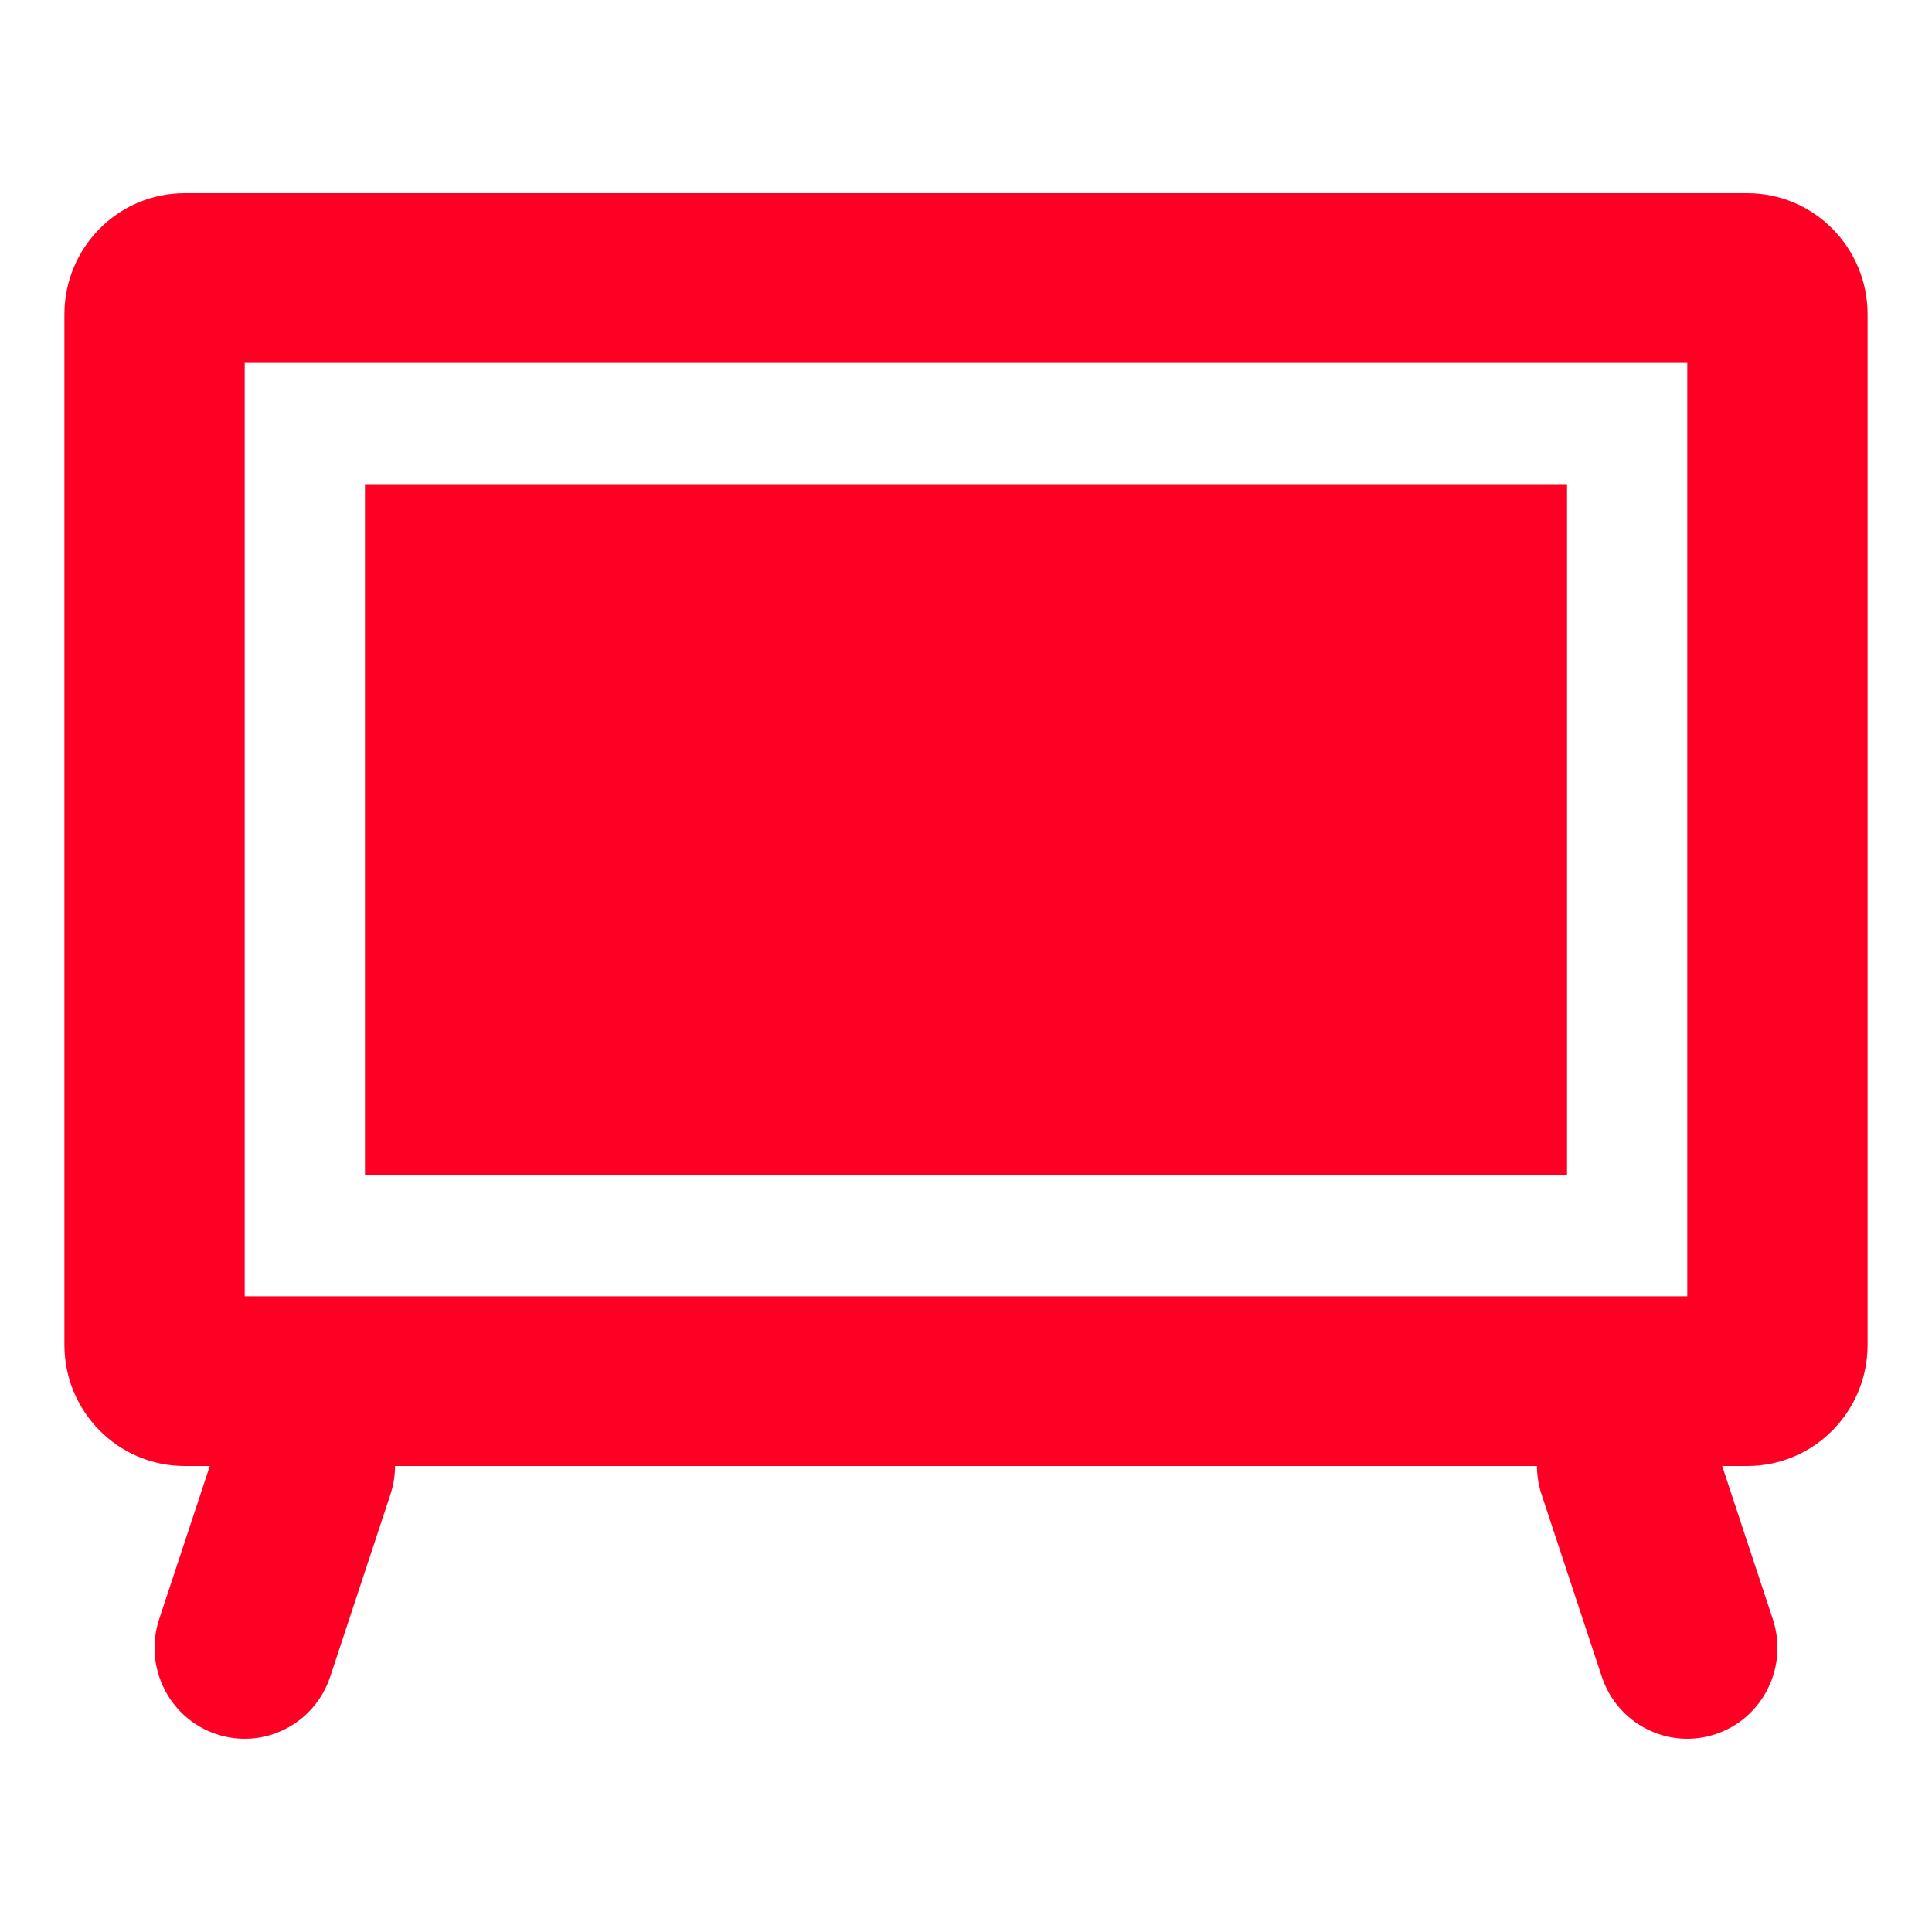
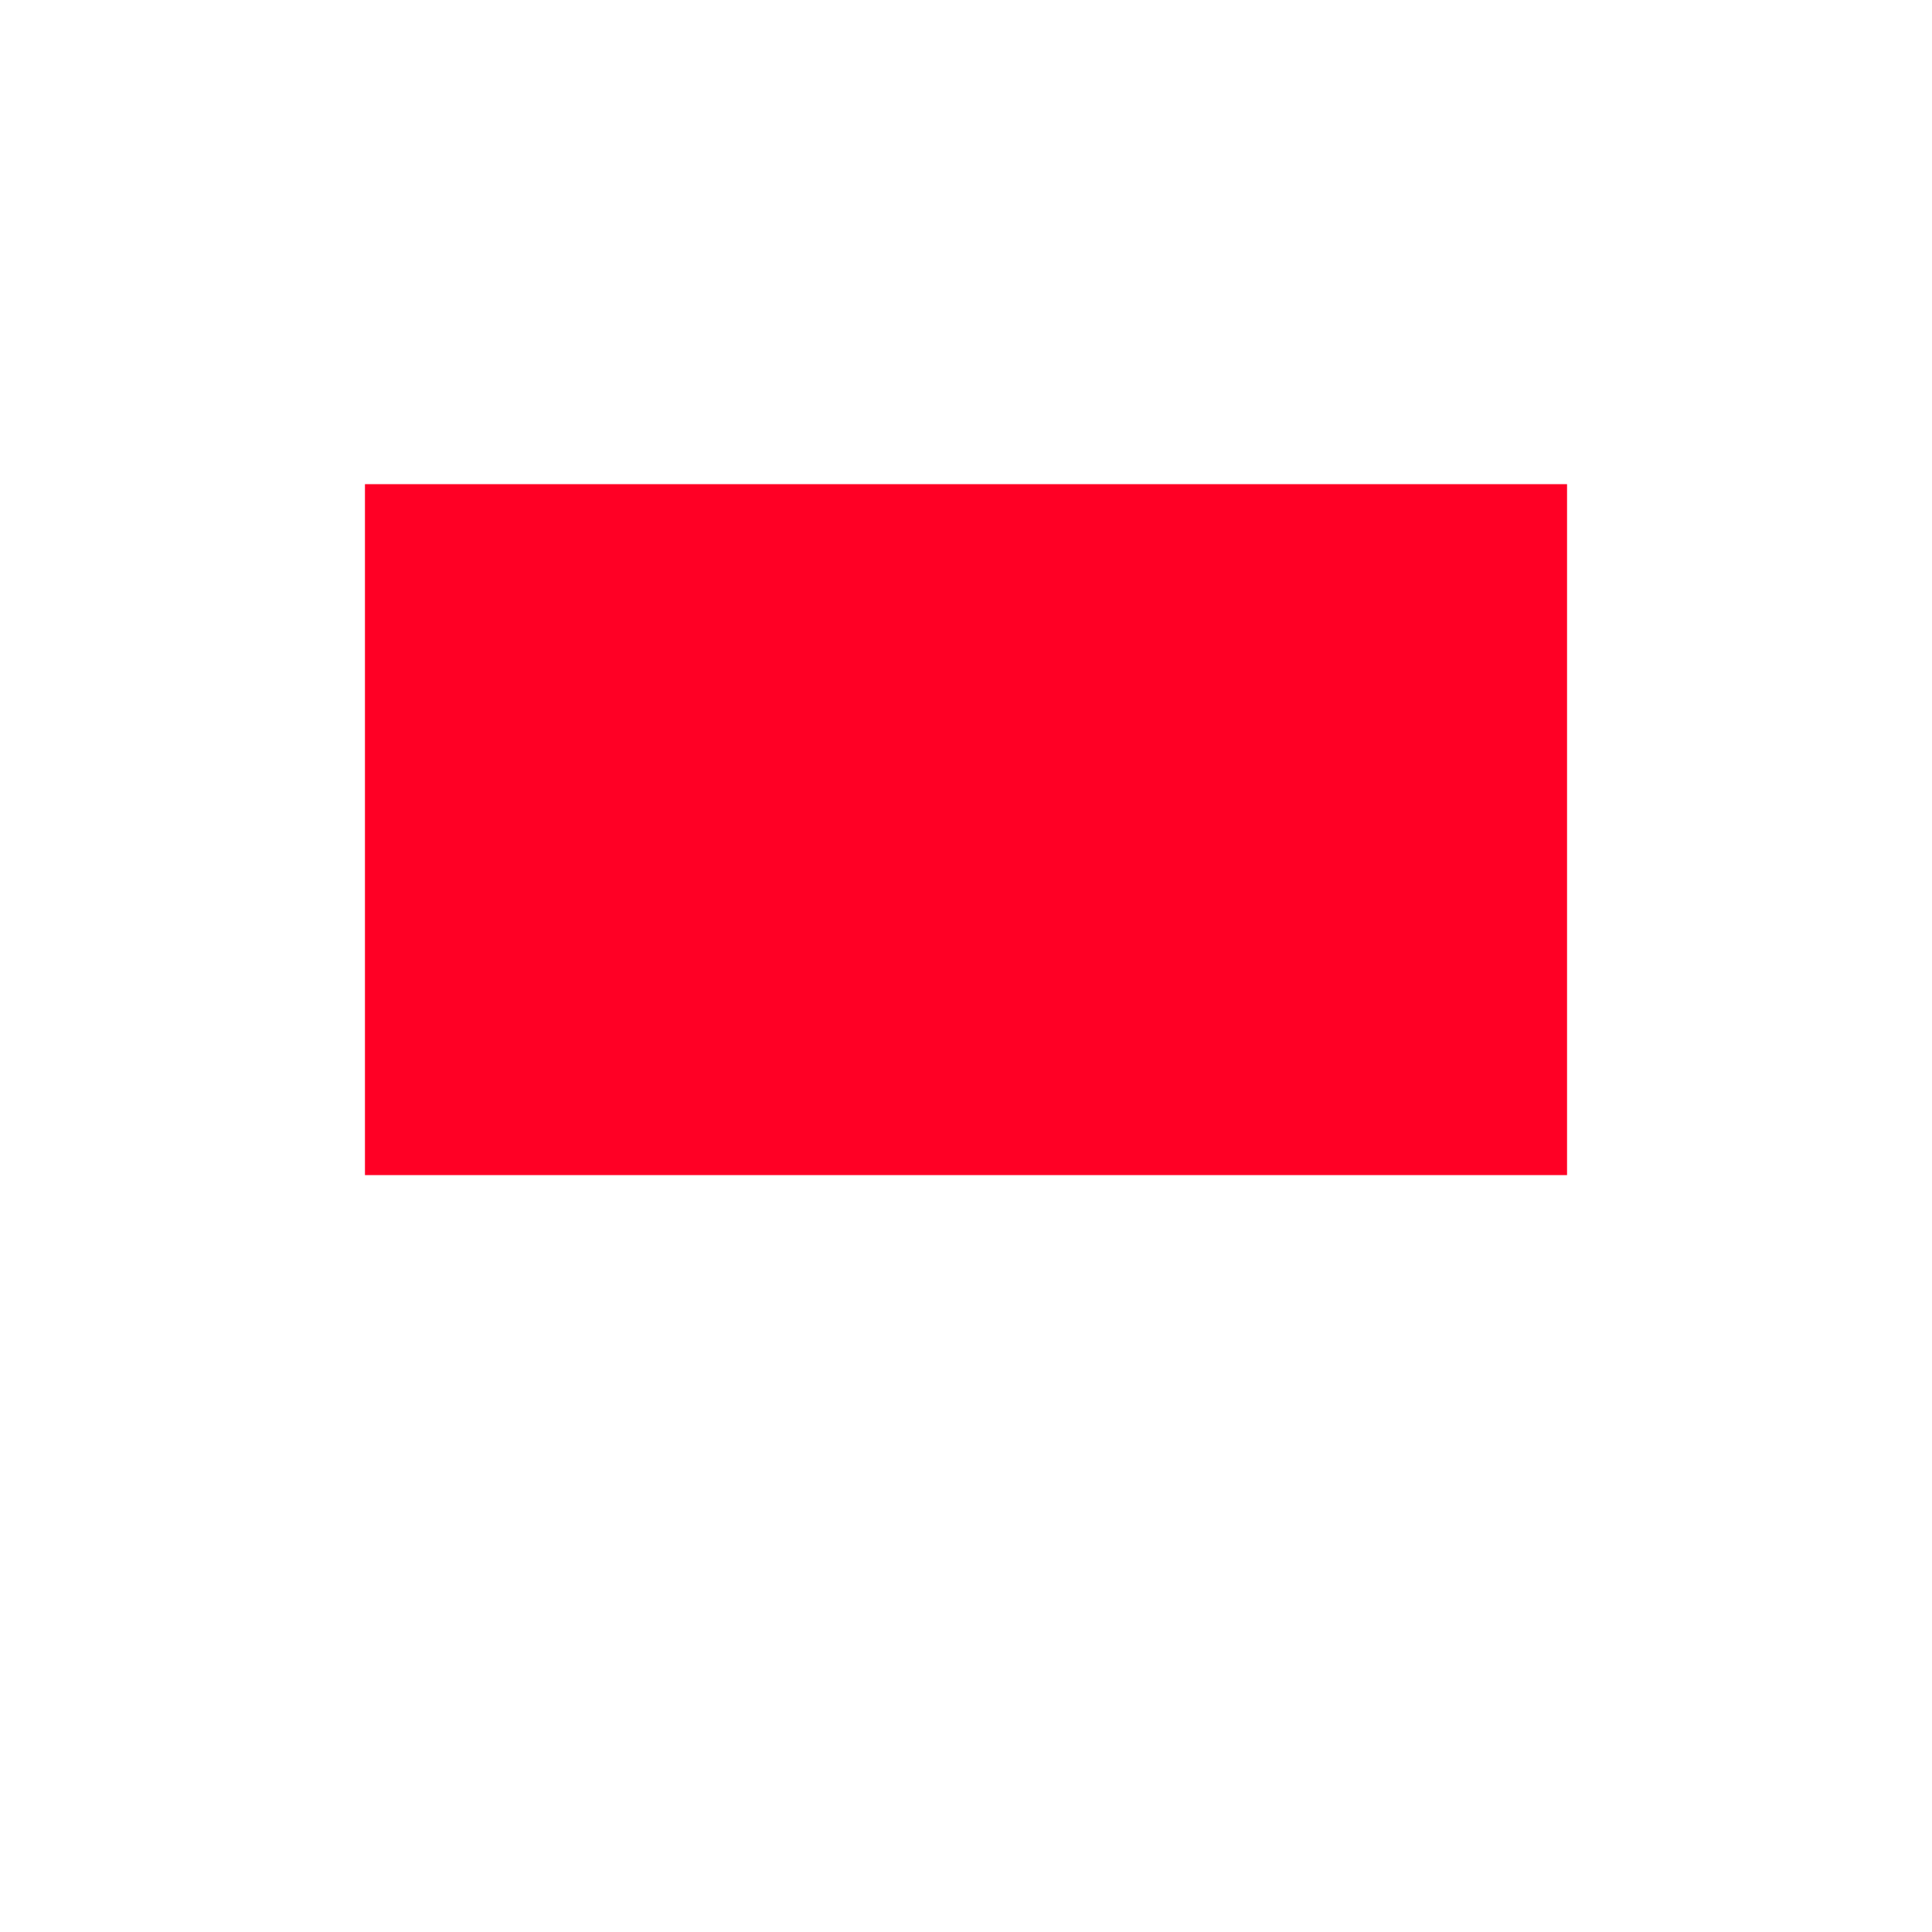
<svg xmlns="http://www.w3.org/2000/svg" width="30" height="30" viewBox="0 0 30 30" fill="none">
  <path d="M24.333 7.518H5.667V18.247H24.333V7.518Z" fill="#FF0025" />
-   <path fill-rule="evenodd" clip-rule="evenodd" d="M1 4.882C1 3.843 1.836 3 2.867 3H27.133C28.164 3 29 3.843 29 4.882V20.882C29 21.922 28.164 22.764 27.133 22.764H26.742L27.528 25.141C27.773 25.881 27.376 26.681 26.643 26.927C25.909 27.174 25.116 26.774 24.872 26.034L23.939 23.211C23.89 23.063 23.866 22.912 23.866 22.764H6.134C6.134 22.912 6.11 23.063 6.061 23.211L5.128 26.034C4.884 26.774 4.091 27.174 3.357 26.927C2.624 26.681 2.227 25.881 2.472 25.141L3.258 22.764H2.867C1.836 22.764 1 21.922 1 20.882V4.882ZM3.8 5.635V20.129H26.2V5.635H3.8Z" fill="#FF0025" />
</svg>